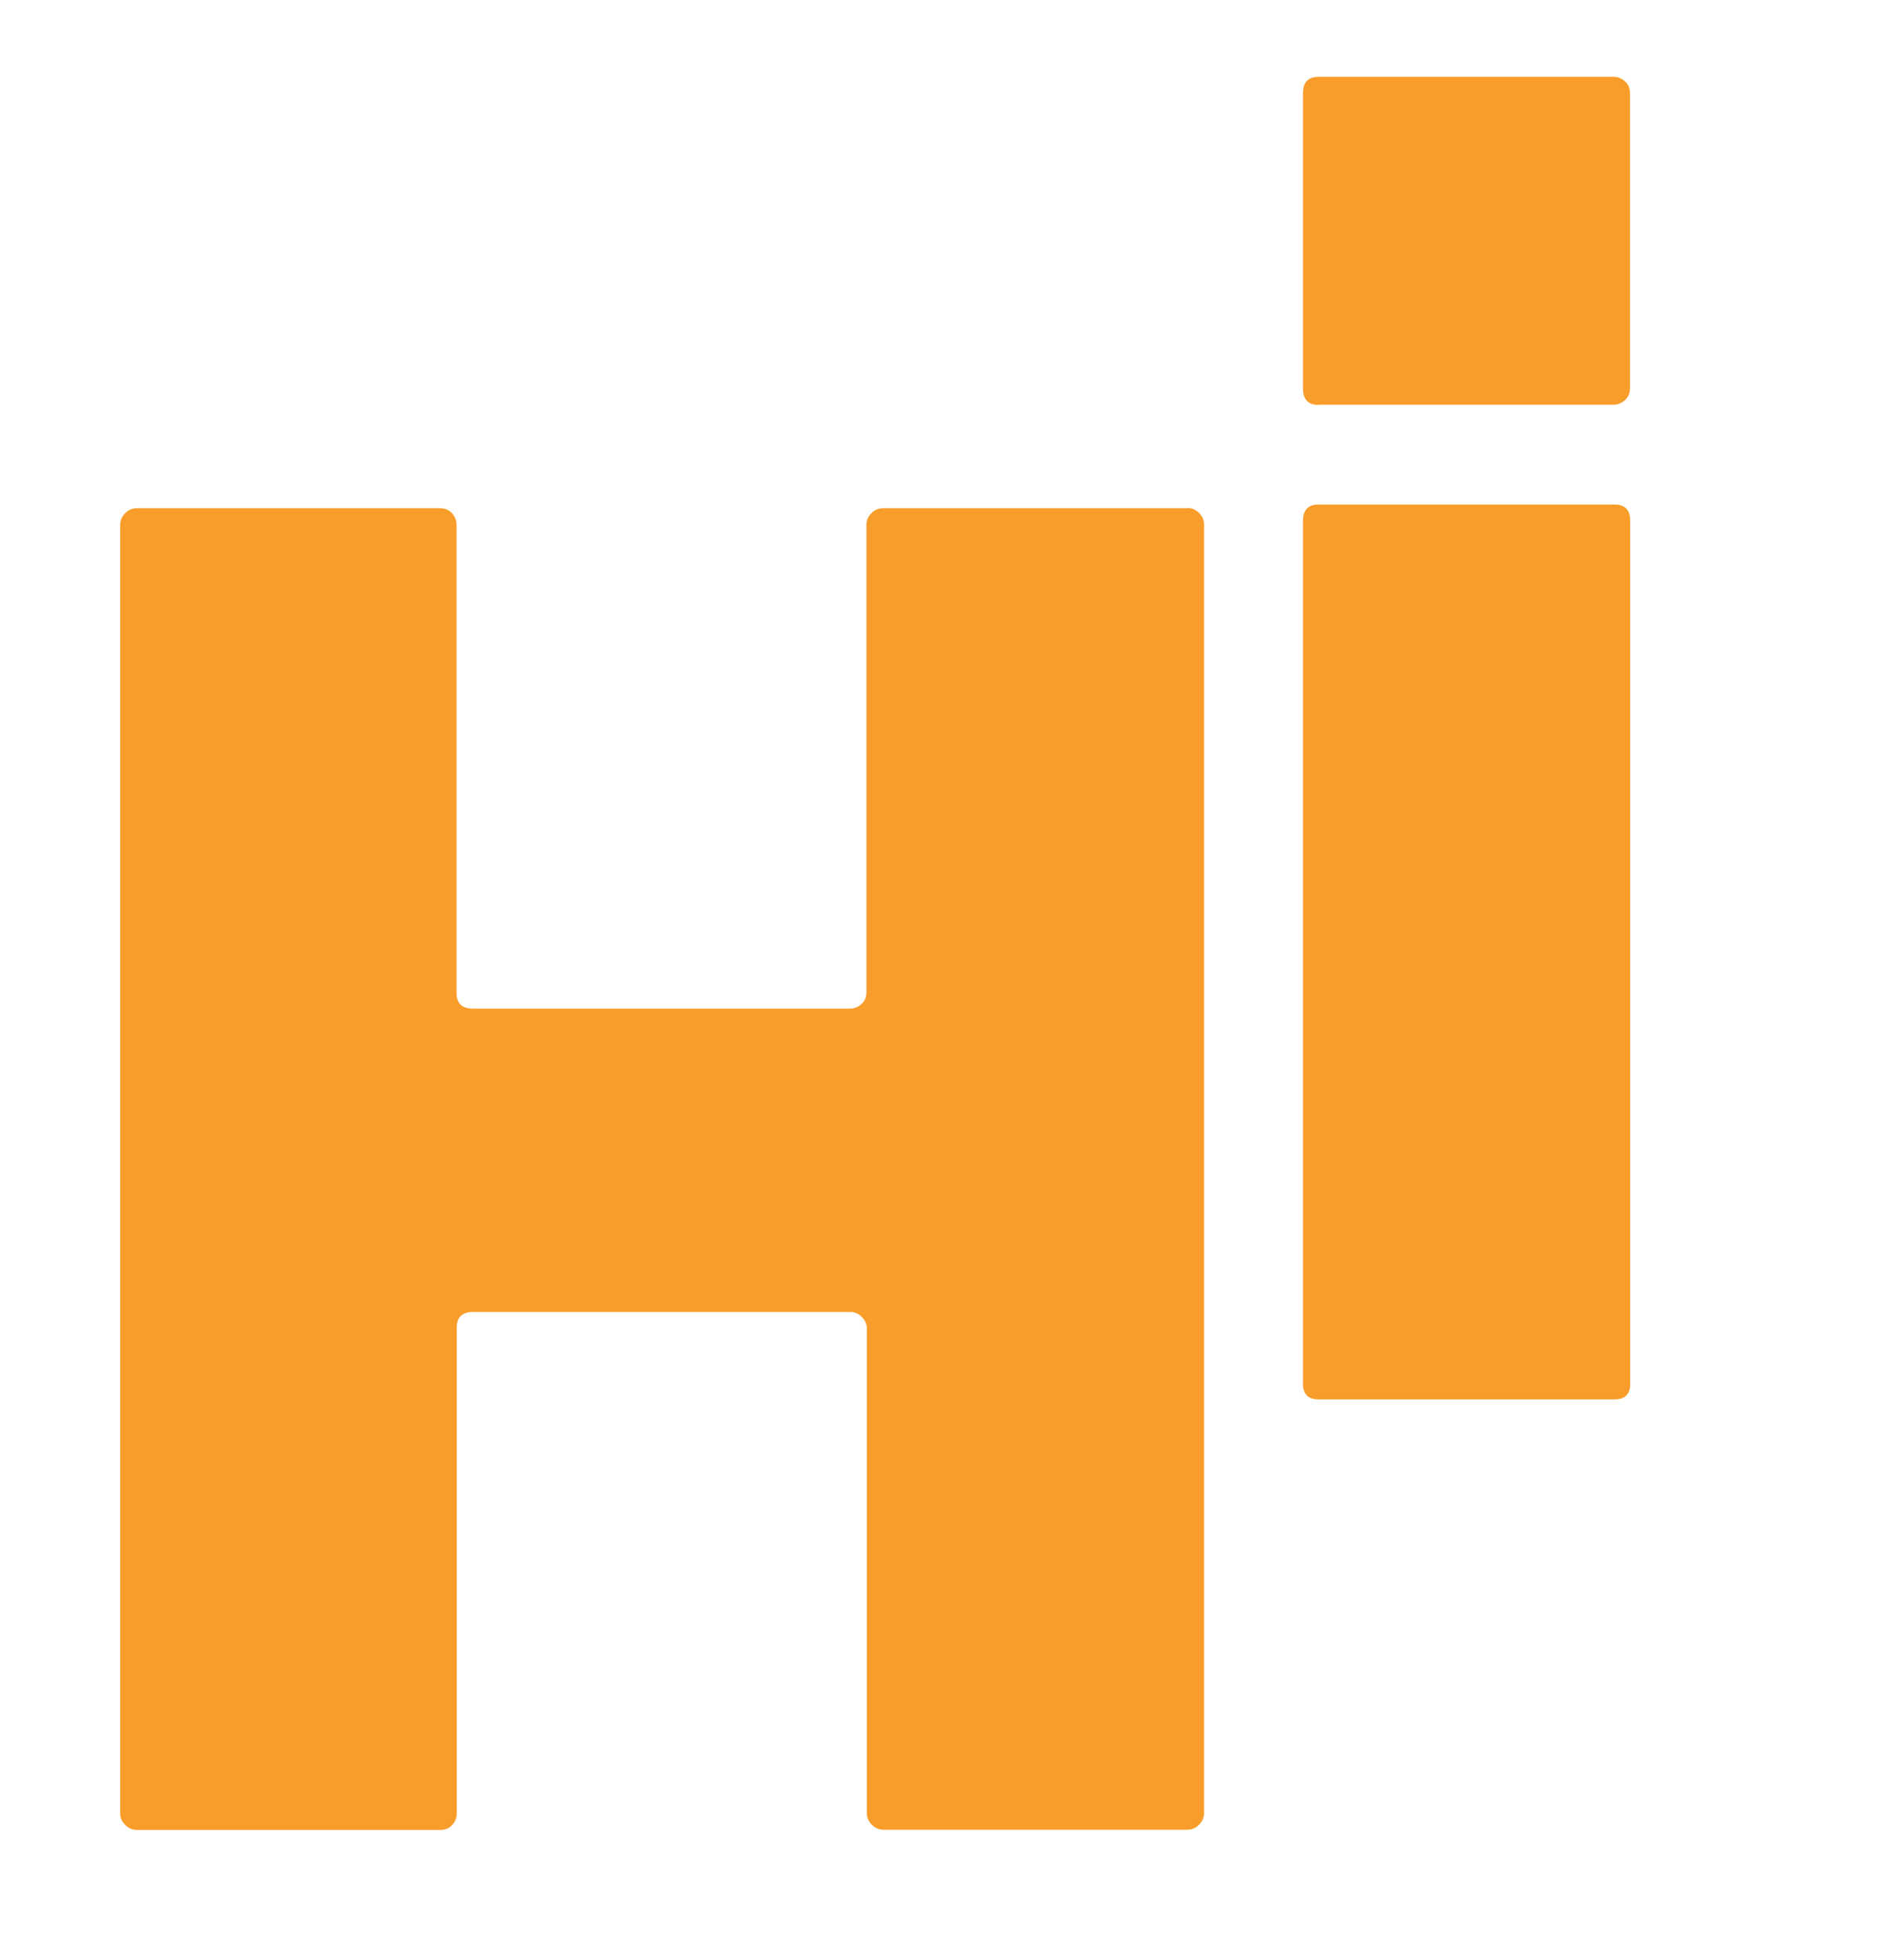
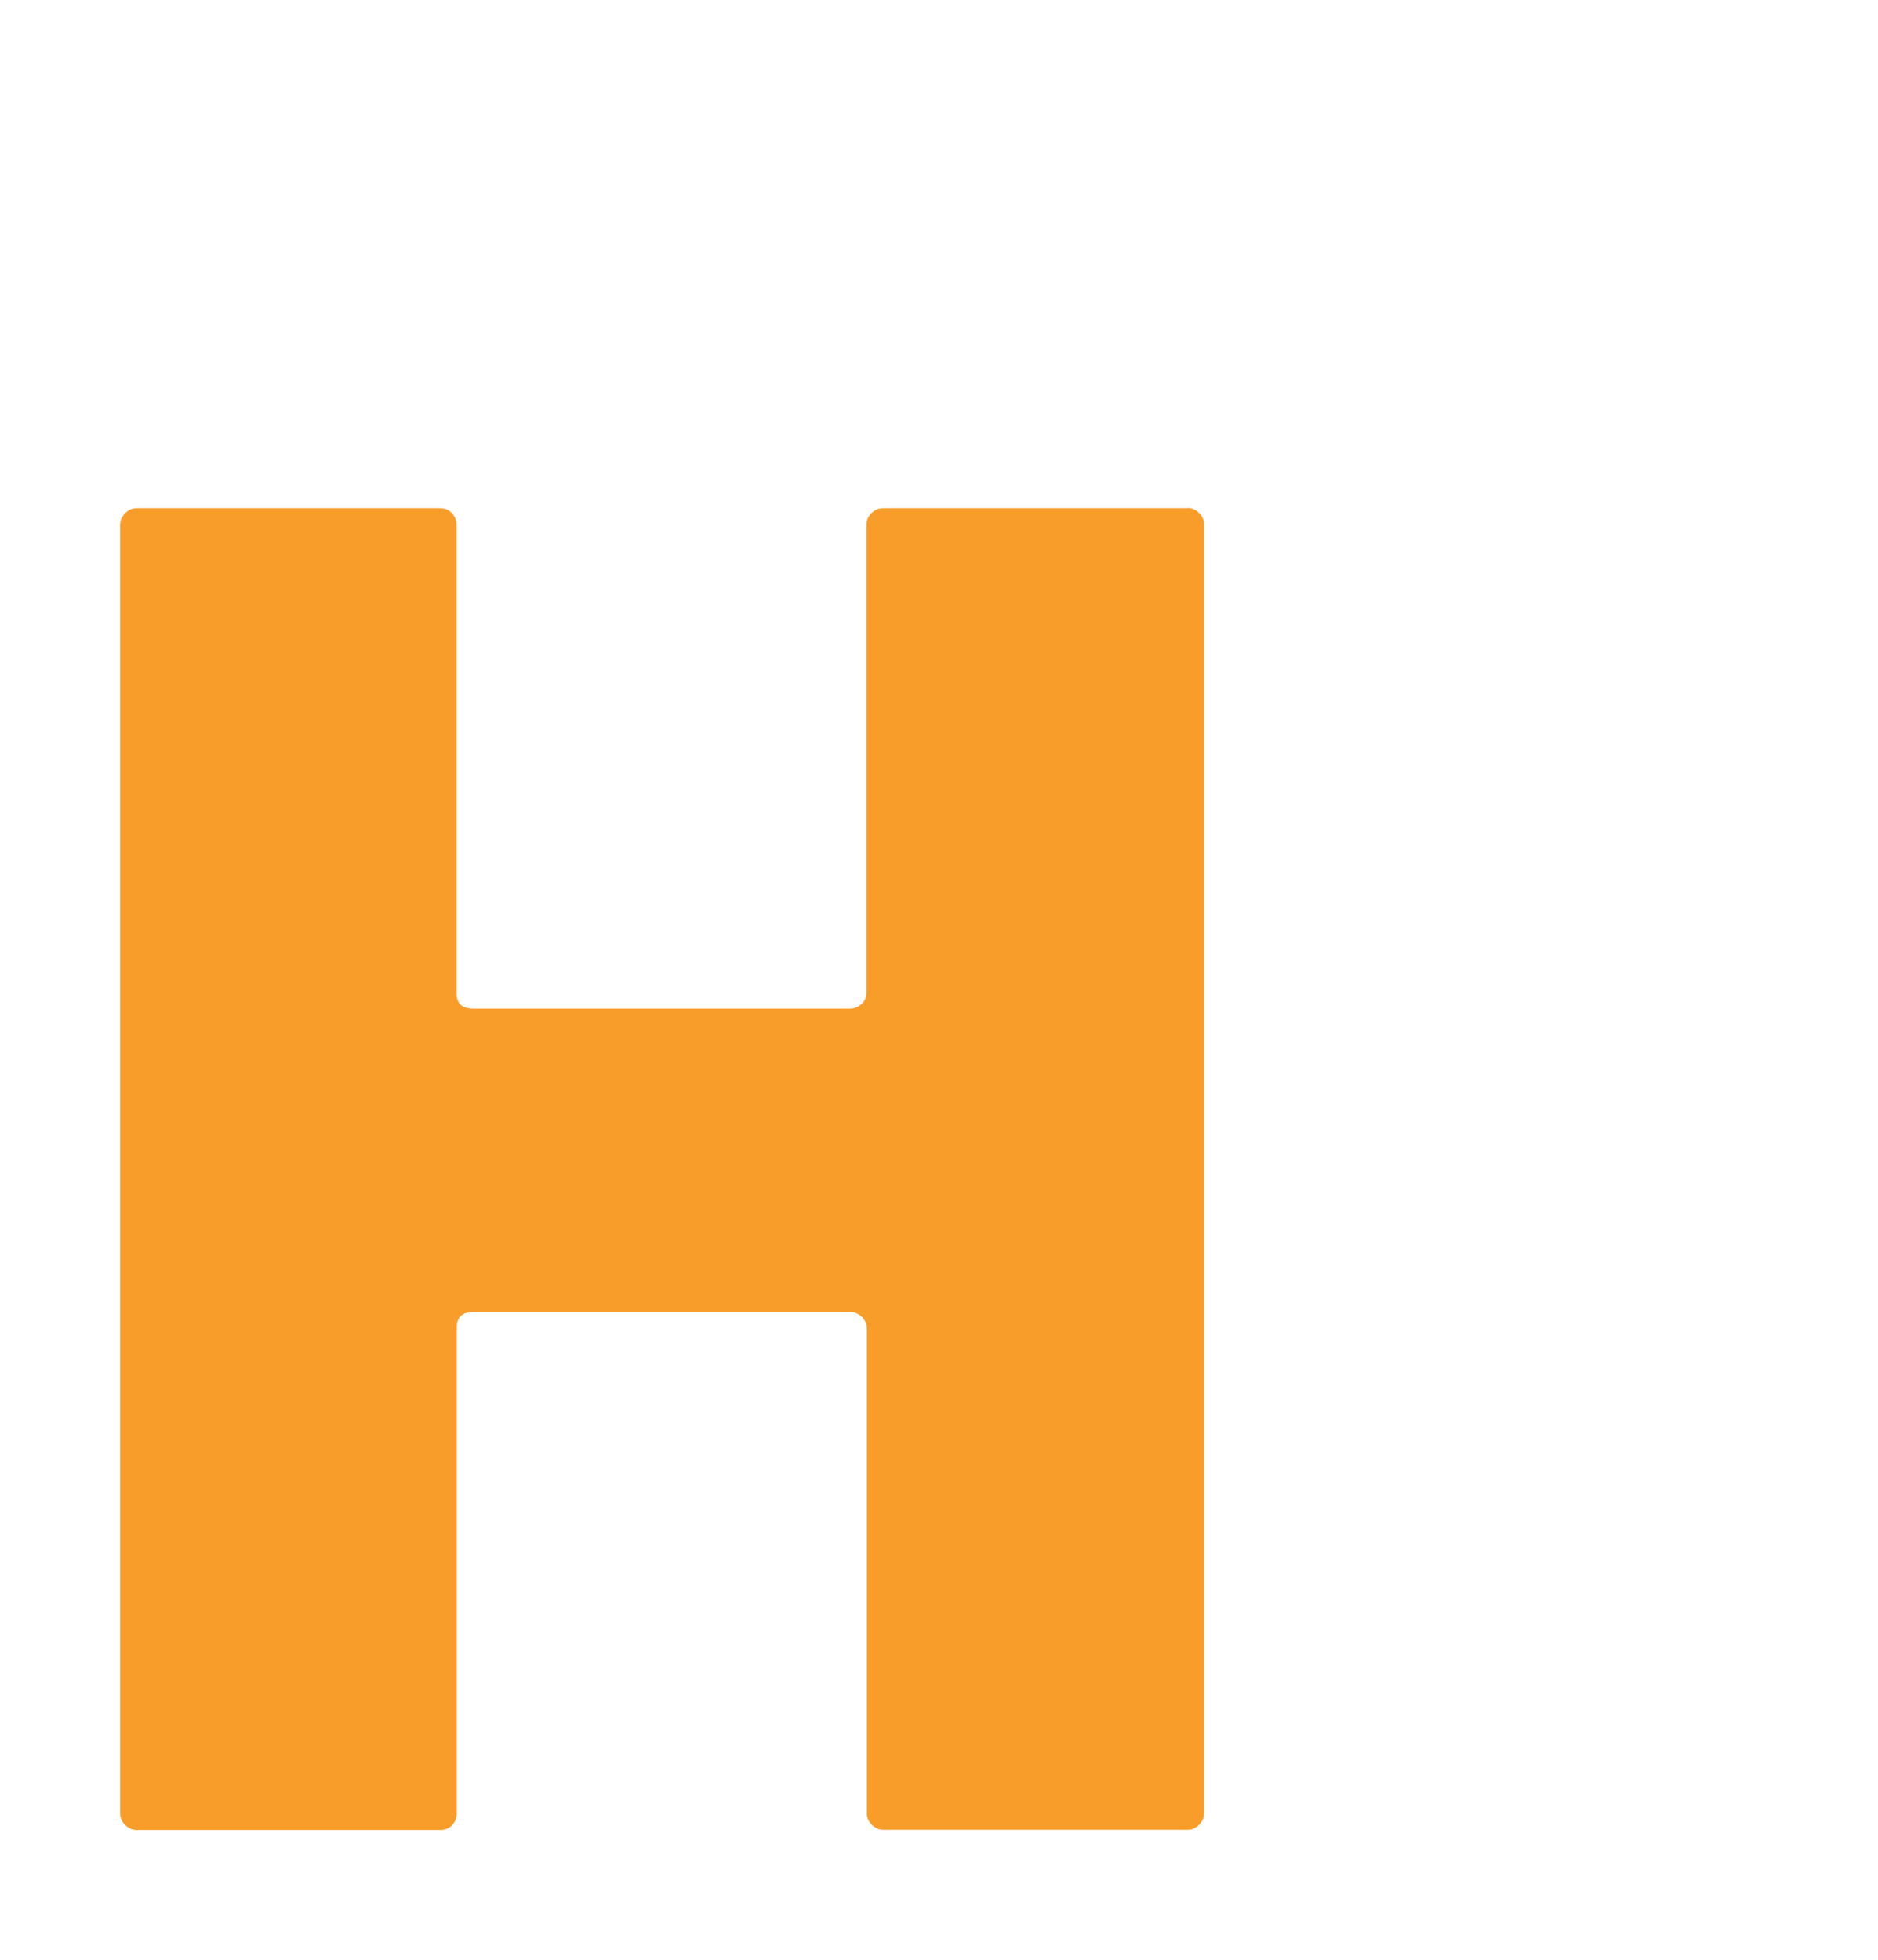
<svg xmlns="http://www.w3.org/2000/svg" version="1.1" id="Layer_1" x="0px" y="0px" viewBox="0 0 86.55 90.34" style="enable-background:new 0 0 86.55 90.34;" xml:space="preserve">
  <style type="text/css">
	.st0{fill:#383839;}
	.st1{fill:#70A095;}
	.st2{fill:#A5D5CB;}
	.st3{fill:#F99D2A;}
</style>
  <g>
    <path class="st0" d="M54.73,396.11c0.2,0,0.38,0.08,0.53,0.23c0.16,0.16,0.23,0.33,0.23,0.53v59.39c0,0.2-0.08,0.38-0.23,0.53   c-0.16,0.16-0.33,0.23-0.53,0.23H40.71c-0.2,0-0.38-0.08-0.53-0.23c-0.16-0.16-0.23-0.33-0.23-0.53v-22.34   c0-0.2-0.08-0.38-0.23-0.53c-0.16-0.16-0.33-0.23-0.53-0.23H21.81c-0.51,0-0.76,0.24-0.76,0.72v22.39c0,0.2-0.07,0.38-0.21,0.53   c-0.14,0.16-0.33,0.23-0.55,0.23H6.3c-0.2,0-0.38-0.08-0.53-0.23c-0.16-0.16-0.23-0.33-0.23-0.53v-59.39c0-0.2,0.08-0.38,0.23-0.53   c0.16-0.16,0.33-0.23,0.53-0.23h13.98c0.23,0,0.41,0.08,0.55,0.23c0.14,0.16,0.21,0.33,0.21,0.53v21.58c0,0.48,0.25,0.72,0.76,0.72   h17.37c0.2,0,0.38-0.07,0.53-0.21c0.16-0.14,0.23-0.33,0.23-0.55v-21.54c0-0.2,0.08-0.38,0.23-0.53c0.16-0.16,0.33-0.23,0.53-0.23   H54.73z" />
    <path class="st0" d="M142.04,395.99c0.48,0,0.72,0.24,0.72,0.72v59.47c0,0.48-0.24,0.72-0.72,0.72h-12.36   c-0.28,0-0.48-0.1-0.59-0.3l-20.65-28.97c-0.23-0.28-0.51-0.38-0.85-0.28c-0.34,0.1-0.51,0.33-0.51,0.7l0.3,28.08   c0,0.51-0.24,0.76-0.72,0.76H93.28c-0.51,0-0.76-0.24-0.76-0.72v-59.47c0-0.48,0.25-0.72,0.76-0.72h12.19   c0.28,0,0.5,0.11,0.64,0.34l20.73,31.18c0.2,0.28,0.47,0.38,0.83,0.28c0.35-0.1,0.53-0.33,0.53-0.7l-0.3-30.37   c0-0.48,0.24-0.72,0.72-0.72H142.04z" />
    <path class="st0" d="M157.98,413.3c3.77-2.17,7.86-3.25,12.28-3.25c4.42,0,8.51,1.08,12.28,3.25c3.77,2.17,6.74,5.1,8.92,8.81   c2.18,3.71,3.27,7.75,3.27,12.11c0,3.26-0.64,6.38-1.93,9.37c-1.29,2.99-3.03,5.56-5.23,7.71c-2.19,2.15-4.8,3.87-7.82,5.14   c-3.02,1.27-6.18,1.91-9.49,1.91c-4.42,0-8.51-1.08-12.28-3.23c-3.77-2.15-6.75-5.08-8.94-8.79c-2.19-3.71-3.29-7.75-3.29-12.11   c0-4.36,1.1-8.4,3.29-12.11C151.24,418.4,154.22,415.46,157.98,413.3z M162.7,441.65c2.1,2.04,4.62,3.06,7.56,3.06   c2.95,0,5.46-1.02,7.54-3.06c2.08-2.04,3.12-4.52,3.12-7.43c0-2.92-1.04-5.4-3.12-7.46c-2.08-2.05-4.6-3.08-7.54-3.08   c-2.95,0-5.47,1.03-7.56,3.08c-2.1,2.05-3.14,4.54-3.14,7.46C159.55,437.14,160.6,439.61,162.7,441.65z" />
    <path class="st0" d="M222.14,410.81c0.48,0,0.72,0.25,0.72,0.76l-0.42,10.79c0,0.2-0.08,0.37-0.23,0.51   c-0.16,0.14-0.35,0.2-0.57,0.17c-2.27-0.23-4.02-0.2-5.27,0.08c-0.74,0.17-1.36,0.49-1.87,0.96c-0.51,0.47-0.85,0.91-1.02,1.34   c-0.48,1.02-0.72,2.62-0.72,4.8v25.96c0,0.48-0.25,0.72-0.76,0.72h-13.76c-0.48,0-0.72-0.24-0.72-0.72v-44.65   c0-0.51,0.24-0.76,0.72-0.76h12.91c0.48,0,0.72,0.25,0.72,0.76v1.27c0,0.14,0.06,0.25,0.19,0.32c0.13,0.07,0.25,0.06,0.36-0.02   C214.76,411.63,218,410.87,222.14,410.81z" />
    <path class="st0" d="M252.65,444.92c0.23,0,0.42,0.08,0.57,0.25c0.16,0.17,0.21,0.37,0.15,0.59l-1.66,10.87   c-0.06,0.42-0.28,0.64-0.68,0.64c-4.19,0.23-6.56,0.34-7.09,0.34h-0.25c-3.91-0.23-6.88-1.32-8.92-3.29   c-2.04-1.97-3.06-4.75-3.06-8.35v-22.13c0-0.48-0.24-0.72-0.72-0.72h-4.8c-0.48,0-0.72-0.25-0.72-0.76v-10.87   c0-0.51,0.24-0.76,0.72-0.76h4.8c0.48,0,0.72-0.24,0.72-0.72v-12.66c0-0.48,0.25-0.72,0.76-0.72h12.87c0.48,0,0.72,0.24,0.72,0.72   v12.66c0,0.48,0.25,0.72,0.76,0.72h4.76c0.2,0,0.37,0.08,0.53,0.23c0.16,0.16,0.23,0.33,0.23,0.53v10.87c0,0.2-0.08,0.38-0.23,0.53   c-0.16,0.16-0.33,0.23-0.53,0.23h-4.76c-0.51,0-0.76,0.24-0.76,0.72v15.25v0.34c-0.06,2.24,0.28,3.72,1.02,4.46   c0.68,0.68,1.7,1.02,3.06,1.02H252.65z" />
    <path class="st0" d="M292.89,414.85c2.24,2.24,3.71,4.45,4.42,6.63c0.71,2.18,1.06,5.1,1.06,8.75v25.96c0,0.48-0.24,0.72-0.72,0.72   h-13.76c-0.48,0-0.72-0.24-0.72-0.72v-25.23c0-2.35-0.27-4.11-0.81-5.27c-0.31-0.65-0.75-1.2-1.32-1.66   c-0.82-0.65-1.95-0.98-3.4-0.98c-1.33,0-2.48,0.21-3.44,0.64c-0.96,0.42-1.6,1.01-1.91,1.74c-0.48,1.02-0.72,2.86-0.72,5.52v25.23   c0,0.48-0.25,0.72-0.76,0.72h-13.76c-0.48,0-0.72-0.24-0.72-0.72v-59.17c0-0.48,0.24-0.72,0.72-0.72h12.91   c0.48,0,0.72,0.24,0.72,0.72v15.76c0,0.14,0.06,0.25,0.19,0.32c0.13,0.07,0.26,0.06,0.4-0.02c1.95-1.33,4-2.21,6.14-2.63   c2.14-0.42,4.01-0.49,5.61-0.19c1.6,0.3,3.12,0.74,4.57,1.34c1.44,0.59,2.49,1.1,3.12,1.53c0.64,0.42,1.03,0.71,1.17,0.85   C292.26,414.27,292.6,414.57,292.89,414.85z" />
    <path class="st0" d="M316.77,395.94c0.48,0,0.72,0.24,0.72,0.72v39.76c0,0.51-0.24,0.76-0.72,0.76h-13.64   c-0.48,0-0.72-0.25-0.72-0.76v-39.76c0-0.48,0.24-0.72,0.72-0.72H316.77z M316.77,441.78c0.48,0,0.72,0.25,0.72,0.76v13.59   c0,0.51-0.24,0.76-0.72,0.76h-13.59c-0.2,0-0.38-0.07-0.53-0.21c-0.16-0.14-0.23-0.33-0.23-0.55v-13.59c0-0.23,0.08-0.41,0.23-0.55   c0.16-0.14,0.33-0.21,0.53-0.21H316.77z" />
    <path class="st0" d="M60.77,437.19c-0.48,0-0.72-0.24-0.72-0.72v-39.76c0-0.51,0.24-0.76,0.72-0.76h13.64   c0.48,0,0.72,0.25,0.72,0.76v39.76c0,0.48-0.24,0.72-0.72,0.72H60.77z M60.77,391.36c-0.48,0-0.72-0.25-0.72-0.76V377   c0-0.51,0.24-0.76,0.72-0.76h13.59c0.2,0,0.38,0.07,0.53,0.21c0.16,0.14,0.23,0.33,0.23,0.55v13.59c0,0.23-0.08,0.41-0.23,0.55   c-0.16,0.14-0.33,0.21-0.53,0.21H60.77z" />
  </g>
  <g>
    <path class="st1" d="M54.73,271.88c0.2,0,0.38,0.08,0.53,0.23c0.16,0.16,0.23,0.33,0.23,0.53v59.39c0,0.2-0.08,0.38-0.23,0.53   c-0.16,0.16-0.33,0.23-0.53,0.23H40.71c-0.2,0-0.38-0.08-0.53-0.23c-0.16-0.16-0.23-0.33-0.23-0.53v-22.34   c0-0.2-0.08-0.38-0.23-0.53c-0.16-0.16-0.33-0.23-0.53-0.23H21.81c-0.51,0-0.76,0.24-0.76,0.72v22.39c0,0.2-0.07,0.38-0.21,0.53   c-0.14,0.16-0.33,0.23-0.55,0.23H6.3c-0.2,0-0.38-0.08-0.53-0.23c-0.16-0.16-0.23-0.33-0.23-0.53v-59.39c0-0.2,0.08-0.38,0.23-0.53   c0.16-0.16,0.33-0.23,0.53-0.23h13.98c0.23,0,0.41,0.08,0.55,0.23c0.14,0.16,0.21,0.33,0.21,0.53v21.58c0,0.48,0.25,0.72,0.76,0.72   h17.37c0.2,0,0.38-0.07,0.53-0.21c0.16-0.14,0.23-0.33,0.23-0.55v-21.54c0-0.2,0.08-0.38,0.23-0.53c0.16-0.16,0.33-0.23,0.53-0.23   H54.73z" />
-     <path class="st1" d="M142.04,271.75c0.48,0,0.72,0.24,0.72,0.72v59.47c0,0.48-0.24,0.72-0.72,0.72h-12.36   c-0.28,0-0.48-0.1-0.59-0.3l-20.65-28.97c-0.23-0.28-0.51-0.38-0.85-0.28c-0.34,0.1-0.51,0.33-0.51,0.7l0.3,28.08   c0,0.51-0.24,0.76-0.72,0.76H93.28c-0.51,0-0.76-0.24-0.76-0.72v-59.47c0-0.48,0.25-0.72,0.76-0.72h12.19   c0.28,0,0.5,0.11,0.64,0.34l20.73,31.18c0.2,0.28,0.47,0.38,0.83,0.28c0.35-0.1,0.53-0.33,0.53-0.7l-0.3-30.37   c0-0.48,0.24-0.72,0.72-0.72H142.04z" />
    <path class="st1" d="M157.98,289.06c3.77-2.17,7.86-3.25,12.28-3.25c4.42,0,8.51,1.08,12.28,3.25c3.77,2.17,6.74,5.1,8.92,8.81   c2.18,3.71,3.27,7.75,3.27,12.11c0,3.26-0.64,6.38-1.93,9.37c-1.29,2.99-3.03,5.56-5.23,7.71c-2.19,2.15-4.8,3.87-7.82,5.14   c-3.02,1.27-6.18,1.91-9.49,1.91c-4.42,0-8.51-1.08-12.28-3.23c-3.77-2.15-6.75-5.08-8.94-8.79c-2.19-3.71-3.29-7.75-3.29-12.11   c0-4.36,1.1-8.4,3.29-12.11C151.24,294.17,154.22,291.23,157.98,289.06z M162.7,317.42c2.1,2.04,4.62,3.06,7.56,3.06   c2.95,0,5.46-1.02,7.54-3.06s3.12-4.52,3.12-7.43c0-2.92-1.04-5.4-3.12-7.46c-2.08-2.05-4.6-3.08-7.54-3.08   c-2.95,0-5.47,1.03-7.56,3.08c-2.1,2.05-3.14,4.54-3.14,7.46C159.55,312.9,160.6,315.38,162.7,317.42z" />
    <path class="st1" d="M222.14,286.58c0.48,0,0.72,0.25,0.72,0.76l-0.42,10.79c0,0.2-0.08,0.37-0.23,0.51   c-0.16,0.14-0.35,0.2-0.57,0.17c-2.27-0.23-4.02-0.2-5.27,0.08c-0.74,0.17-1.36,0.49-1.87,0.96c-0.51,0.47-0.85,0.91-1.02,1.34   c-0.48,1.02-0.72,2.62-0.72,4.8v25.96c0,0.48-0.25,0.72-0.76,0.72h-13.76c-0.48,0-0.72-0.24-0.72-0.72V287.3   c0-0.51,0.24-0.76,0.72-0.76h12.91c0.48,0,0.72,0.25,0.72,0.76v1.27c0,0.14,0.06,0.25,0.19,0.32c0.13,0.07,0.25,0.06,0.36-0.02   C214.76,287.4,218,286.64,222.14,286.58z" />
    <path class="st1" d="M252.65,320.69c0.23,0,0.42,0.08,0.57,0.25c0.16,0.17,0.21,0.37,0.15,0.59l-1.66,10.87   c-0.06,0.42-0.28,0.64-0.68,0.64c-4.19,0.23-6.56,0.34-7.09,0.34h-0.25c-3.91-0.23-6.88-1.32-8.92-3.29   c-2.04-1.97-3.06-4.75-3.06-8.35v-22.13c0-0.48-0.24-0.72-0.72-0.72h-4.8c-0.48,0-0.72-0.25-0.72-0.76v-10.87   c0-0.51,0.24-0.76,0.72-0.76h4.8c0.48,0,0.72-0.24,0.72-0.72v-12.66c0-0.48,0.25-0.72,0.76-0.72h12.87c0.48,0,0.72,0.24,0.72,0.72   v12.66c0,0.48,0.25,0.72,0.76,0.72h4.76c0.2,0,0.37,0.08,0.53,0.23c0.16,0.16,0.23,0.33,0.23,0.53v10.87c0,0.2-0.08,0.38-0.23,0.53   c-0.16,0.16-0.33,0.23-0.53,0.23h-4.76c-0.51,0-0.76,0.24-0.76,0.72v15.25v0.34c-0.06,2.24,0.28,3.72,1.02,4.46   c0.68,0.68,1.7,1.02,3.06,1.02H252.65z" />
    <path class="st1" d="M292.89,290.61c2.24,2.24,3.71,4.45,4.42,6.63c0.71,2.18,1.06,5.1,1.06,8.75v25.96c0,0.48-0.24,0.72-0.72,0.72   h-13.76c-0.48,0-0.72-0.24-0.72-0.72v-25.23c0-2.35-0.27-4.11-0.81-5.27c-0.31-0.65-0.75-1.2-1.32-1.66   c-0.82-0.65-1.95-0.98-3.4-0.98c-1.33,0-2.48,0.21-3.44,0.64c-0.96,0.42-1.6,1.01-1.91,1.74c-0.48,1.02-0.72,2.86-0.72,5.52v25.23   c0,0.48-0.25,0.72-0.76,0.72h-13.76c-0.48,0-0.72-0.24-0.72-0.72v-59.17c0-0.48,0.24-0.72,0.72-0.72h12.91   c0.48,0,0.72,0.24,0.72,0.72v15.76c0,0.14,0.06,0.25,0.19,0.32c0.13,0.07,0.26,0.06,0.4-0.02c1.95-1.33,4-2.21,6.14-2.63   c2.14-0.42,4.01-0.49,5.61-0.19c1.6,0.3,3.12,0.74,4.57,1.34c1.44,0.59,2.49,1.1,3.12,1.53c0.64,0.42,1.03,0.71,1.17,0.85   C292.26,290.03,292.6,290.33,292.89,290.61z" />
    <path class="st1" d="M316.77,271.71c0.48,0,0.72,0.24,0.72,0.72v39.76c0,0.51-0.24,0.76-0.72,0.76h-13.64   c-0.48,0-0.72-0.25-0.72-0.76v-39.76c0-0.48,0.24-0.72,0.72-0.72H316.77z M316.77,317.55c0.48,0,0.72,0.25,0.72,0.76v13.59   c0,0.51-0.24,0.76-0.72,0.76h-13.59c-0.2,0-0.38-0.07-0.53-0.21c-0.16-0.14-0.23-0.33-0.23-0.55v-13.59c0-0.23,0.08-0.41,0.23-0.55   c0.16-0.14,0.33-0.21,0.53-0.21H316.77z" />
    <path class="st1" d="M60.77,312.96c-0.48,0-0.72-0.24-0.72-0.72v-39.76c0-0.51,0.24-0.76,0.72-0.76h13.64   c0.48,0,0.72,0.25,0.72,0.76v39.76c0,0.48-0.24,0.72-0.72,0.72H60.77z M60.77,267.12c-0.48,0-0.72-0.25-0.72-0.76v-13.59   c0-0.51,0.24-0.76,0.72-0.76h13.59c0.2,0,0.38,0.07,0.53,0.21c0.16,0.14,0.23,0.33,0.23,0.55v13.59c0,0.23-0.08,0.41-0.23,0.55   c-0.16,0.14-0.33,0.21-0.53,0.21H60.77z" />
  </g>
  <g>
    <path class="st2" d="M54.73,147.65c0.2,0,0.38,0.08,0.53,0.23c0.16,0.16,0.23,0.33,0.23,0.53v59.39c0,0.2-0.08,0.38-0.23,0.53   c-0.16,0.16-0.33,0.23-0.53,0.23H40.71c-0.2,0-0.38-0.08-0.53-0.23c-0.16-0.16-0.23-0.33-0.23-0.53v-22.34   c0-0.2-0.08-0.38-0.23-0.53c-0.16-0.16-0.33-0.23-0.53-0.23H21.81c-0.51,0-0.76,0.24-0.76,0.72v22.39c0,0.2-0.07,0.38-0.21,0.53   c-0.14,0.16-0.33,0.23-0.55,0.23H6.3c-0.2,0-0.38-0.08-0.53-0.23c-0.16-0.16-0.23-0.33-0.23-0.53v-59.39c0-0.2,0.08-0.38,0.23-0.53   c0.16-0.16,0.33-0.23,0.53-0.23h13.98c0.23,0,0.41,0.08,0.55,0.23c0.14,0.16,0.21,0.33,0.21,0.53v21.58c0,0.48,0.25,0.72,0.76,0.72   h17.37c0.2,0,0.38-0.07,0.53-0.21c0.16-0.14,0.23-0.33,0.23-0.55v-21.54c0-0.2,0.08-0.38,0.23-0.53c0.16-0.16,0.33-0.23,0.53-0.23   H54.73z" />
-     <path class="st2" d="M142.04,147.52c0.48,0,0.72,0.24,0.72,0.72v59.47c0,0.48-0.24,0.72-0.72,0.72h-12.36   c-0.28,0-0.48-0.1-0.59-0.3l-20.65-28.97c-0.23-0.28-0.51-0.38-0.85-0.28c-0.34,0.1-0.51,0.33-0.51,0.7l0.3,28.08   c0,0.51-0.24,0.76-0.72,0.76H93.28c-0.51,0-0.76-0.24-0.76-0.72v-59.47c0-0.48,0.25-0.72,0.76-0.72h12.19   c0.28,0,0.5,0.11,0.64,0.34l20.73,31.18c0.2,0.28,0.47,0.38,0.83,0.28c0.35-0.1,0.53-0.33,0.53-0.7l-0.3-30.37   c0-0.48,0.24-0.72,0.72-0.72H142.04z" />
    <path class="st2" d="M157.98,164.83c3.77-2.17,7.86-3.25,12.28-3.25c4.42,0,8.51,1.08,12.28,3.25c3.77,2.17,6.74,5.1,8.92,8.81   c2.18,3.71,3.27,7.75,3.27,12.11c0,3.26-0.64,6.38-1.93,9.37c-1.29,2.99-3.03,5.56-5.23,7.71c-2.19,2.15-4.8,3.87-7.82,5.14   c-3.02,1.27-6.18,1.91-9.49,1.91c-4.42,0-8.51-1.08-12.28-3.23c-3.77-2.15-6.75-5.08-8.94-8.79c-2.19-3.71-3.29-7.75-3.29-12.11   c0-4.36,1.1-8.4,3.29-12.11C151.24,169.94,154.22,167,157.98,164.83z M162.7,193.19c2.1,2.04,4.62,3.06,7.56,3.06   c2.95,0,5.46-1.02,7.54-3.06s3.12-4.52,3.12-7.43c0-2.92-1.04-5.4-3.12-7.46c-2.08-2.05-4.6-3.08-7.54-3.08   c-2.95,0-5.47,1.03-7.56,3.08c-2.1,2.05-3.14,4.54-3.14,7.46C159.55,188.67,160.6,191.15,162.7,193.19z" />
    <path class="st2" d="M222.14,162.35c0.48,0,0.72,0.25,0.72,0.76l-0.42,10.79c0,0.2-0.08,0.37-0.23,0.51   c-0.16,0.14-0.35,0.2-0.57,0.17c-2.27-0.23-4.02-0.2-5.27,0.08c-0.74,0.17-1.36,0.49-1.87,0.96c-0.51,0.47-0.85,0.91-1.02,1.34   c-0.48,1.02-0.72,2.62-0.72,4.8v25.96c0,0.48-0.25,0.72-0.76,0.72h-13.76c-0.48,0-0.72-0.24-0.72-0.72v-44.65   c0-0.51,0.24-0.76,0.72-0.76h12.91c0.48,0,0.72,0.25,0.72,0.76v1.27c0,0.14,0.06,0.25,0.19,0.32c0.13,0.07,0.25,0.06,0.36-0.02   C214.76,163.17,218,162.4,222.14,162.35z" />
    <path class="st2" d="M252.65,196.46c0.23,0,0.42,0.08,0.57,0.25c0.16,0.17,0.21,0.37,0.15,0.59l-1.66,10.87   c-0.06,0.42-0.28,0.64-0.68,0.64c-4.19,0.23-6.56,0.34-7.09,0.34h-0.25c-3.91-0.23-6.88-1.32-8.92-3.29   c-2.04-1.97-3.06-4.75-3.06-8.35v-22.13c0-0.48-0.24-0.72-0.72-0.72h-4.8c-0.48,0-0.72-0.25-0.72-0.76v-10.87   c0-0.51,0.24-0.76,0.72-0.76h4.8c0.48,0,0.72-0.24,0.72-0.72v-12.66c0-0.48,0.25-0.72,0.76-0.72h12.87c0.48,0,0.72,0.24,0.72,0.72   v12.66c0,0.48,0.25,0.72,0.76,0.72h4.76c0.2,0,0.37,0.08,0.53,0.23c0.16,0.16,0.23,0.33,0.23,0.53v10.87c0,0.2-0.08,0.38-0.23,0.53   c-0.16,0.16-0.33,0.23-0.53,0.23h-4.76c-0.51,0-0.76,0.24-0.76,0.72v15.25v0.34c-0.06,2.24,0.28,3.72,1.02,4.46   c0.68,0.68,1.7,1.02,3.06,1.02H252.65z" />
-     <path class="st2" d="M292.89,166.38c2.24,2.24,3.71,4.45,4.42,6.63c0.71,2.18,1.06,5.1,1.06,8.75v25.96c0,0.48-0.24,0.72-0.72,0.72   h-13.76c-0.48,0-0.72-0.24-0.72-0.72v-25.23c0-2.35-0.27-4.11-0.81-5.27c-0.31-0.65-0.75-1.2-1.32-1.66   c-0.82-0.65-1.95-0.98-3.4-0.98c-1.33,0-2.48,0.21-3.44,0.64c-0.96,0.42-1.6,1.01-1.91,1.74c-0.48,1.02-0.72,2.86-0.72,5.52v25.23   c0,0.48-0.25,0.72-0.76,0.72h-13.76c-0.48,0-0.72-0.24-0.72-0.72v-59.17c0-0.48,0.24-0.72,0.72-0.72h12.91   c0.48,0,0.72,0.24,0.72,0.72v15.76c0,0.14,0.06,0.25,0.19,0.32c0.13,0.07,0.26,0.06,0.4-0.02c1.95-1.33,4-2.21,6.14-2.63   c2.14-0.42,4.01-0.49,5.61-0.19c1.6,0.3,3.12,0.74,4.57,1.34c1.44,0.59,2.49,1.1,3.12,1.53c0.64,0.42,1.03,0.71,1.17,0.85   C292.26,165.8,292.6,166.1,292.89,166.38z" />
+     <path class="st2" d="M292.89,166.38c2.24,2.24,3.71,4.45,4.42,6.63c0.71,2.18,1.06,5.1,1.06,8.75v25.96c0,0.48-0.24,0.72-0.72,0.72   h-13.76v-25.23c0-2.35-0.27-4.11-0.81-5.27c-0.31-0.65-0.75-1.2-1.32-1.66   c-0.82-0.65-1.95-0.98-3.4-0.98c-1.33,0-2.48,0.21-3.44,0.64c-0.96,0.42-1.6,1.01-1.91,1.74c-0.48,1.02-0.72,2.86-0.72,5.52v25.23   c0,0.48-0.25,0.72-0.76,0.72h-13.76c-0.48,0-0.72-0.24-0.72-0.72v-59.17c0-0.48,0.24-0.72,0.72-0.72h12.91   c0.48,0,0.72,0.24,0.72,0.72v15.76c0,0.14,0.06,0.25,0.19,0.32c0.13,0.07,0.26,0.06,0.4-0.02c1.95-1.33,4-2.21,6.14-2.63   c2.14-0.42,4.01-0.49,5.61-0.19c1.6,0.3,3.12,0.74,4.57,1.34c1.44,0.59,2.49,1.1,3.12,1.53c0.64,0.42,1.03,0.71,1.17,0.85   C292.26,165.8,292.6,166.1,292.89,166.38z" />
    <path class="st2" d="M316.77,147.48c0.48,0,0.72,0.24,0.72,0.72v39.76c0,0.51-0.24,0.76-0.72,0.76h-13.64   c-0.48,0-0.72-0.25-0.72-0.76V148.2c0-0.48,0.24-0.72,0.72-0.72H316.77z M316.77,193.31c0.48,0,0.72,0.25,0.72,0.76v13.59   c0,0.51-0.24,0.76-0.72,0.76h-13.59c-0.2,0-0.38-0.07-0.53-0.21c-0.16-0.14-0.23-0.33-0.23-0.55v-13.59c0-0.23,0.08-0.41,0.23-0.55   c0.16-0.14,0.33-0.21,0.53-0.21H316.77z" />
    <path class="st2" d="M60.77,188.73c-0.48,0-0.72-0.24-0.72-0.72v-39.76c0-0.51,0.24-0.76,0.72-0.76h13.64   c0.48,0,0.72,0.25,0.72,0.76V188c0,0.48-0.24,0.72-0.72,0.72H60.77z M60.77,142.89c-0.48,0-0.72-0.25-0.72-0.76v-13.59   c0-0.51,0.24-0.76,0.72-0.76h13.59c0.2,0,0.38,0.07,0.53,0.21c0.16,0.14,0.23,0.33,0.23,0.55v13.59c0,0.23-0.08,0.41-0.23,0.55   c-0.16,0.14-0.33,0.21-0.53,0.21H60.77z" />
  </g>
  <g>
    <path class="st3" d="M54.73,23.41c0.2,0,0.38,0.08,0.53,0.23c0.16,0.16,0.23,0.33,0.23,0.53v59.39c0,0.2-0.08,0.38-0.23,0.53   c-0.16,0.16-0.33,0.23-0.53,0.23H40.71c-0.2,0-0.38-0.08-0.53-0.23c-0.16-0.16-0.23-0.33-0.23-0.53V61.22   c0-0.2-0.08-0.38-0.23-0.53c-0.16-0.16-0.33-0.23-0.53-0.23H21.81c-0.51,0-0.76,0.24-0.76,0.72v22.39c0,0.2-0.07,0.38-0.21,0.53   c-0.14,0.16-0.33,0.23-0.55,0.23H6.3c-0.2,0-0.38-0.08-0.53-0.23c-0.16-0.16-0.23-0.33-0.23-0.53V24.18c0-0.2,0.08-0.38,0.23-0.53   c0.16-0.16,0.33-0.23,0.53-0.23h13.98c0.23,0,0.41,0.08,0.55,0.23c0.14,0.16,0.21,0.33,0.21,0.53v21.58c0,0.48,0.25,0.72,0.76,0.72   h17.37c0.2,0,0.38-0.07,0.53-0.21c0.16-0.14,0.23-0.33,0.23-0.55V24.18c0-0.2,0.08-0.38,0.23-0.53c0.16-0.16,0.33-0.23,0.53-0.23   H54.73z" />
    <path class="st3" d="M142.04,23.29c0.48,0,0.72,0.24,0.72,0.72v59.47c0,0.48-0.24,0.72-0.72,0.72h-12.36c-0.28,0-0.48-0.1-0.59-0.3   l-20.65-28.97c-0.23-0.28-0.51-0.38-0.85-0.28c-0.34,0.1-0.51,0.33-0.51,0.7l0.3,28.08c0,0.51-0.24,0.76-0.72,0.76H93.28   c-0.51,0-0.76-0.24-0.76-0.72V24.01c0-0.48,0.25-0.72,0.76-0.72h12.19c0.28,0,0.5,0.11,0.64,0.34l20.73,31.18   c0.2,0.28,0.47,0.38,0.83,0.28c0.35-0.1,0.53-0.33,0.53-0.7l-0.3-30.37c0-0.48,0.24-0.72,0.72-0.72H142.04z" />
    <path class="st3" d="M157.98,40.6c3.77-2.17,7.86-3.25,12.28-3.25c4.42,0,8.51,1.08,12.28,3.25c3.77,2.17,6.74,5.1,8.92,8.81   c2.18,3.71,3.27,7.75,3.27,12.11c0,3.26-0.64,6.38-1.93,9.37c-1.29,2.99-3.03,5.56-5.23,7.71c-2.19,2.15-4.8,3.87-7.82,5.14   c-3.02,1.27-6.18,1.91-9.49,1.91c-4.42,0-8.51-1.08-12.28-3.23c-3.77-2.15-6.75-5.08-8.94-8.79c-2.19-3.71-3.29-7.75-3.29-12.11   c0-4.36,1.1-8.4,3.29-12.11C151.24,45.7,154.22,42.76,157.98,40.6z M162.7,68.95c2.1,2.04,4.62,3.06,7.56,3.06   c2.95,0,5.46-1.02,7.54-3.06s3.12-4.52,3.12-7.43c0-2.92-1.04-5.4-3.12-7.46c-2.08-2.05-4.6-3.08-7.54-3.08   c-2.95,0-5.47,1.03-7.56,3.08c-2.1,2.05-3.14,4.54-3.14,7.46C159.55,64.44,160.6,66.91,162.7,68.95z" />
-     <path class="st3" d="M222.14,38.11c0.48,0,0.72,0.25,0.72,0.76l-0.42,10.79c0,0.2-0.08,0.37-0.23,0.51   c-0.16,0.14-0.35,0.2-0.57,0.17c-2.27-0.23-4.02-0.2-5.27,0.08c-0.74,0.17-1.36,0.49-1.87,0.96c-0.51,0.47-0.85,0.91-1.02,1.34   c-0.48,1.02-0.72,2.62-0.72,4.8v25.96c0,0.48-0.25,0.72-0.76,0.72h-13.76c-0.48,0-0.72-0.24-0.72-0.72V38.83   c0-0.51,0.24-0.76,0.72-0.76h12.91c0.48,0,0.72,0.25,0.72,0.76v1.27c0,0.14,0.06,0.25,0.19,0.32c0.13,0.07,0.25,0.06,0.36-0.02   C214.76,38.93,218,38.17,222.14,38.11z" />
    <path class="st3" d="M252.65,72.22c0.23,0,0.42,0.08,0.57,0.25c0.16,0.17,0.21,0.37,0.15,0.59l-1.66,10.87   c-0.06,0.42-0.28,0.64-0.68,0.64c-4.19,0.23-6.56,0.34-7.09,0.34h-0.25c-3.91-0.23-6.88-1.32-8.92-3.29   c-2.04-1.97-3.06-4.75-3.06-8.35V51.15c0-0.48-0.24-0.72-0.72-0.72h-4.8c-0.48,0-0.72-0.25-0.72-0.76V38.79   c0-0.51,0.24-0.76,0.72-0.76h4.8c0.48,0,0.72-0.24,0.72-0.72V24.65c0-0.48,0.25-0.72,0.76-0.72h12.87c0.48,0,0.72,0.24,0.72,0.72   v12.66c0,0.48,0.25,0.72,0.76,0.72h4.76c0.2,0,0.37,0.08,0.53,0.23c0.16,0.16,0.23,0.33,0.23,0.53v10.87c0,0.2-0.08,0.38-0.23,0.53   c-0.16,0.16-0.33,0.23-0.53,0.23h-4.76c-0.51,0-0.76,0.24-0.76,0.72V66.4v0.34c-0.06,2.24,0.28,3.72,1.02,4.46   c0.68,0.68,1.7,1.02,3.06,1.02H252.65z" />
    <path class="st3" d="M292.89,42.15c2.24,2.24,3.71,4.45,4.42,6.63c0.71,2.18,1.06,5.1,1.06,8.75v25.96c0,0.48-0.24,0.72-0.72,0.72   h-13.76c-0.48,0-0.72-0.24-0.72-0.72V58.25c0-2.35-0.27-4.11-0.81-5.27c-0.31-0.65-0.75-1.2-1.32-1.66   c-0.82-0.65-1.95-0.98-3.4-0.98c-1.33,0-2.48,0.21-3.44,0.64c-0.96,0.42-1.6,1.01-1.91,1.74c-0.48,1.02-0.72,2.86-0.72,5.52v25.23   c0,0.48-0.25,0.72-0.76,0.72h-13.76c-0.48,0-0.72-0.24-0.72-0.72V24.31c0-0.48,0.24-0.72,0.72-0.72h12.91   c0.48,0,0.72,0.24,0.72,0.72v15.76c0,0.14,0.06,0.25,0.19,0.32c0.13,0.07,0.26,0.06,0.4-0.02c1.95-1.33,4-2.21,6.14-2.63   c2.14-0.42,4.01-0.49,5.61-0.19c1.6,0.3,3.12,0.74,4.57,1.34c1.44,0.59,2.49,1.1,3.12,1.53c0.64,0.42,1.03,0.71,1.17,0.85   C292.26,41.57,292.6,41.87,292.89,42.15z" />
    <path class="st3" d="M316.77,23.24c0.48,0,0.72,0.24,0.72,0.72v39.76c0,0.51-0.24,0.76-0.72,0.76h-13.64   c-0.48,0-0.72-0.25-0.72-0.76V23.97c0-0.48,0.24-0.72,0.72-0.72H316.77z M316.77,69.08c0.48,0,0.72,0.25,0.72,0.76v13.59   c0,0.51-0.24,0.76-0.72,0.76h-13.59c-0.2,0-0.38-0.07-0.53-0.21c-0.16-0.14-0.23-0.33-0.23-0.55V69.84c0-0.23,0.08-0.41,0.23-0.55   c0.16-0.14,0.33-0.21,0.53-0.21H316.77z" />
-     <path class="st3" d="M60.77,64.49c-0.48,0-0.72-0.24-0.72-0.72V24.01c0-0.51,0.24-0.76,0.72-0.76h13.64c0.48,0,0.72,0.25,0.72,0.76   v39.76c0,0.48-0.24,0.72-0.72,0.72H60.77z M60.77,18.66c-0.48,0-0.72-0.25-0.72-0.76V4.3c0-0.51,0.24-0.76,0.72-0.76h13.59   c0.2,0,0.38,0.07,0.53,0.21c0.16,0.14,0.23,0.33,0.23,0.55v13.59c0,0.23-0.08,0.41-0.23,0.55c-0.16,0.14-0.33,0.21-0.53,0.21H60.77   z" />
  </g>
</svg>